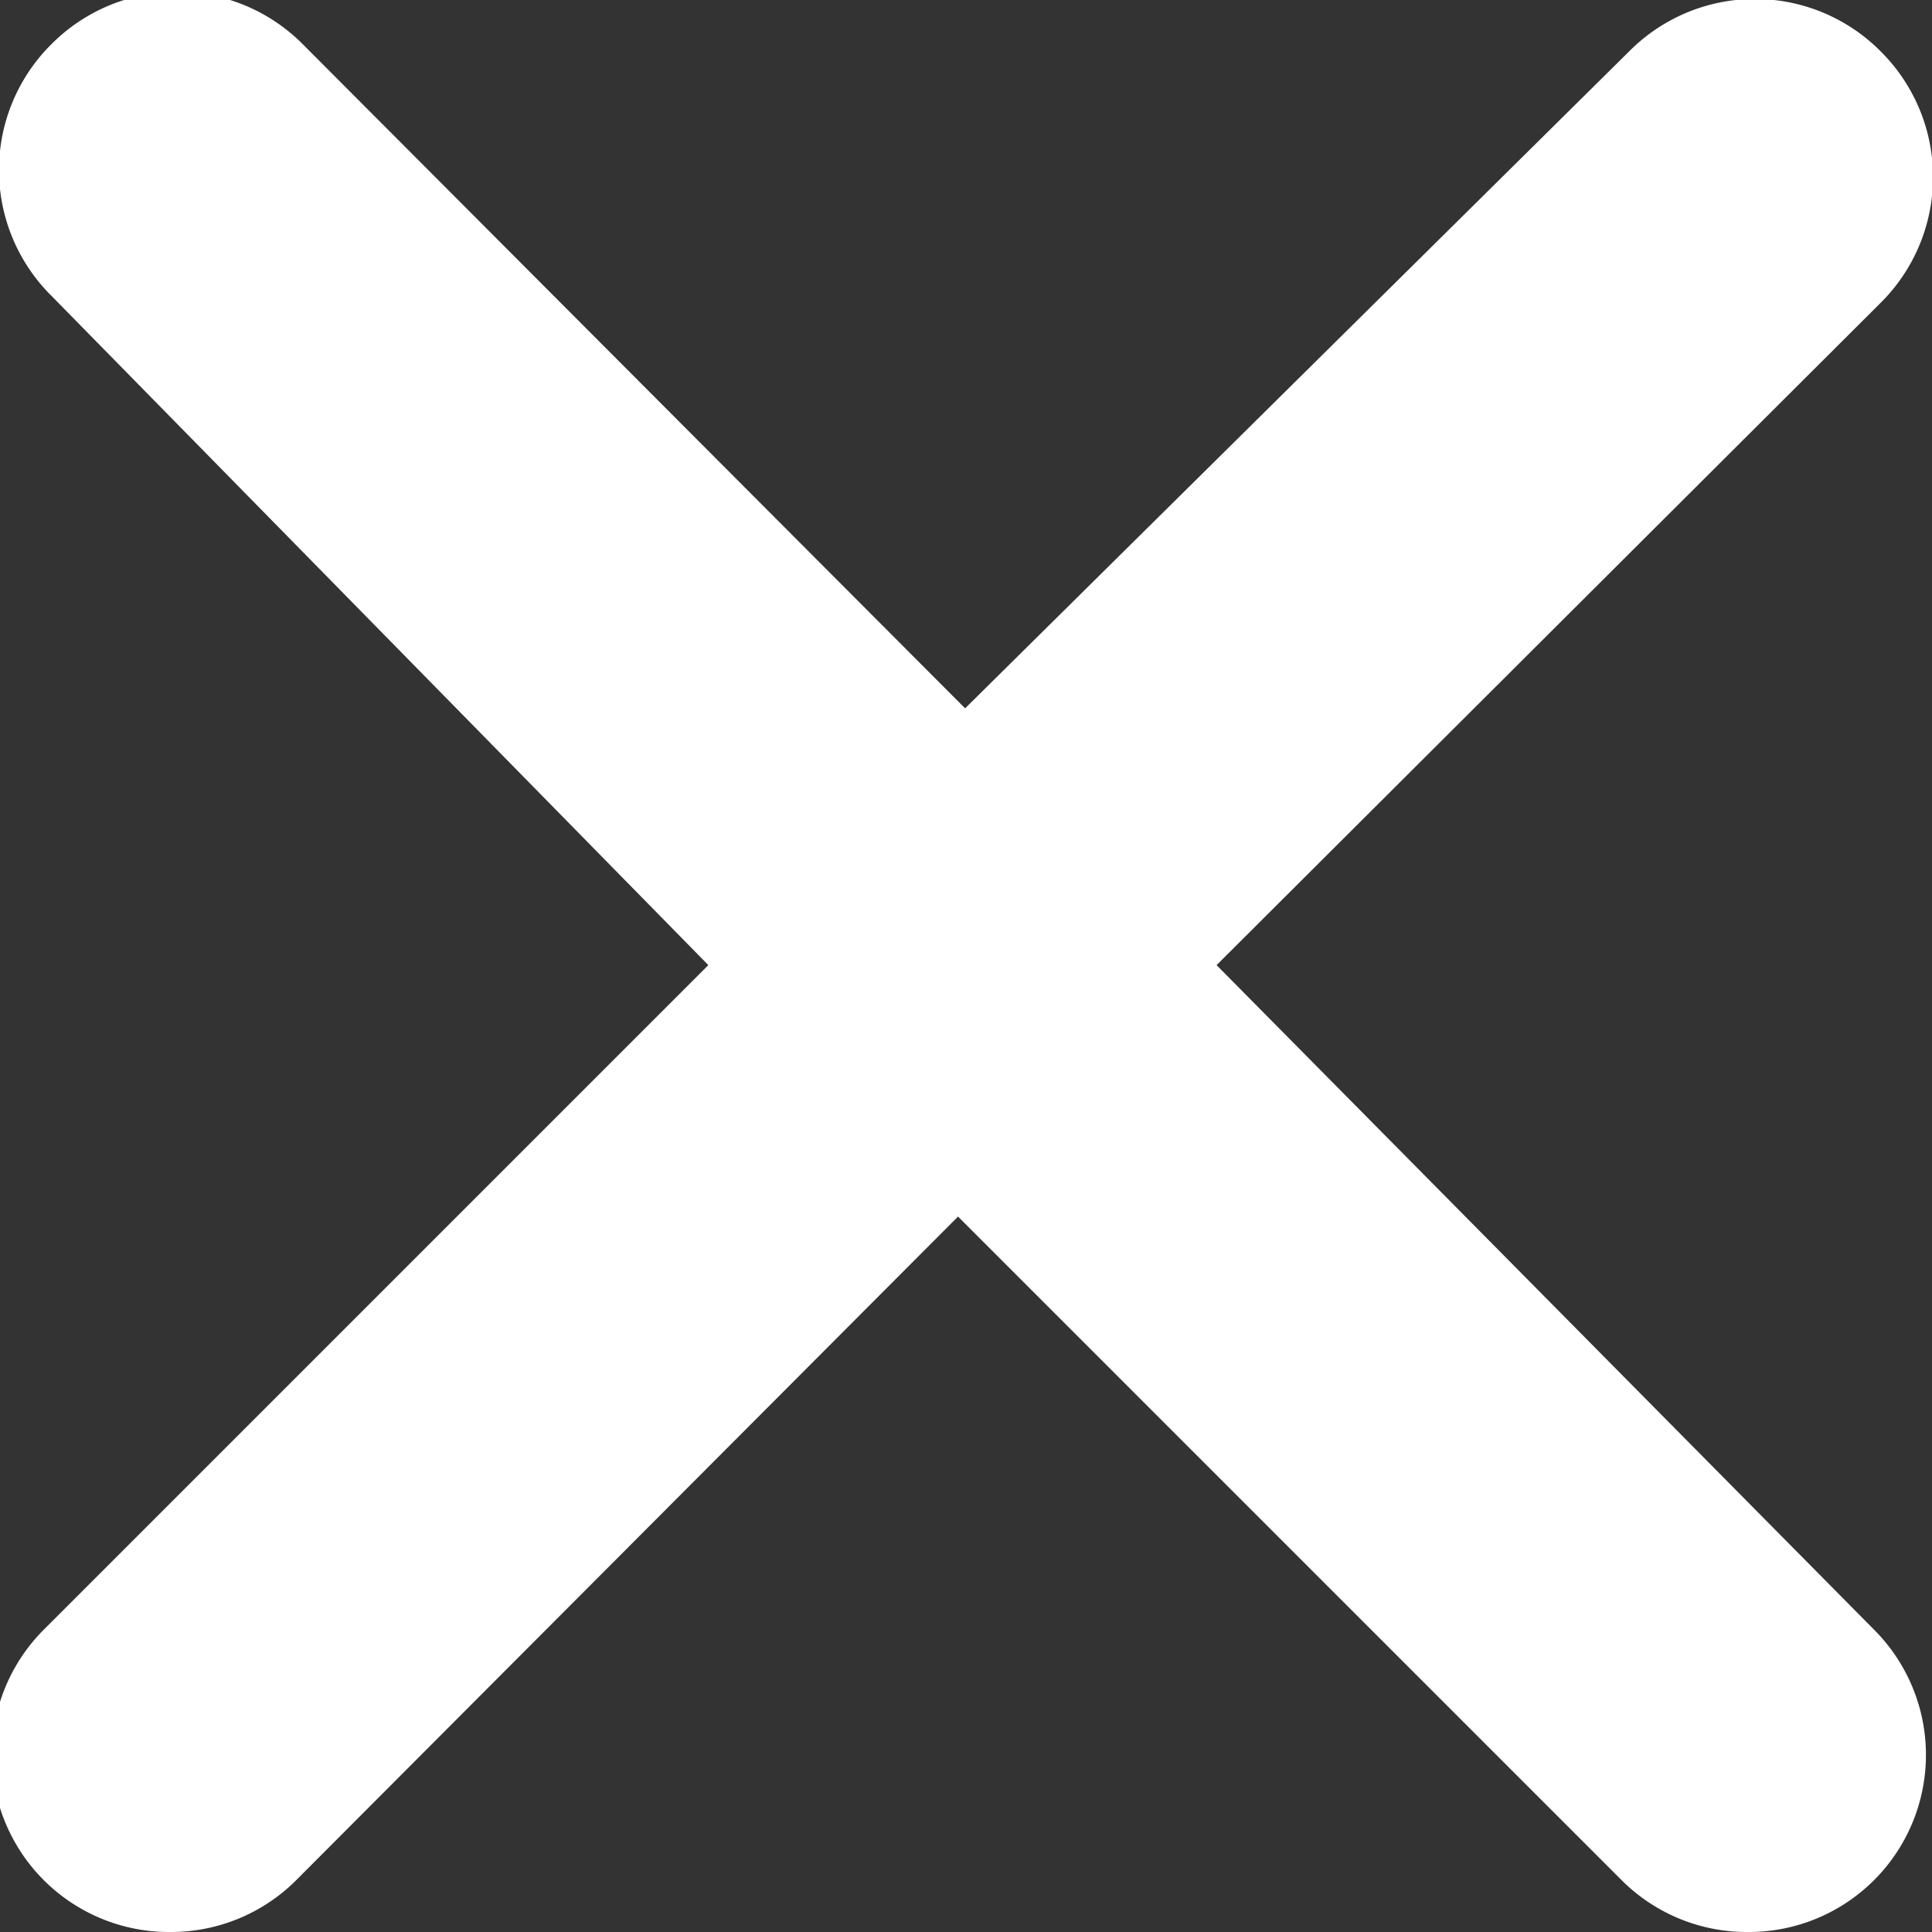
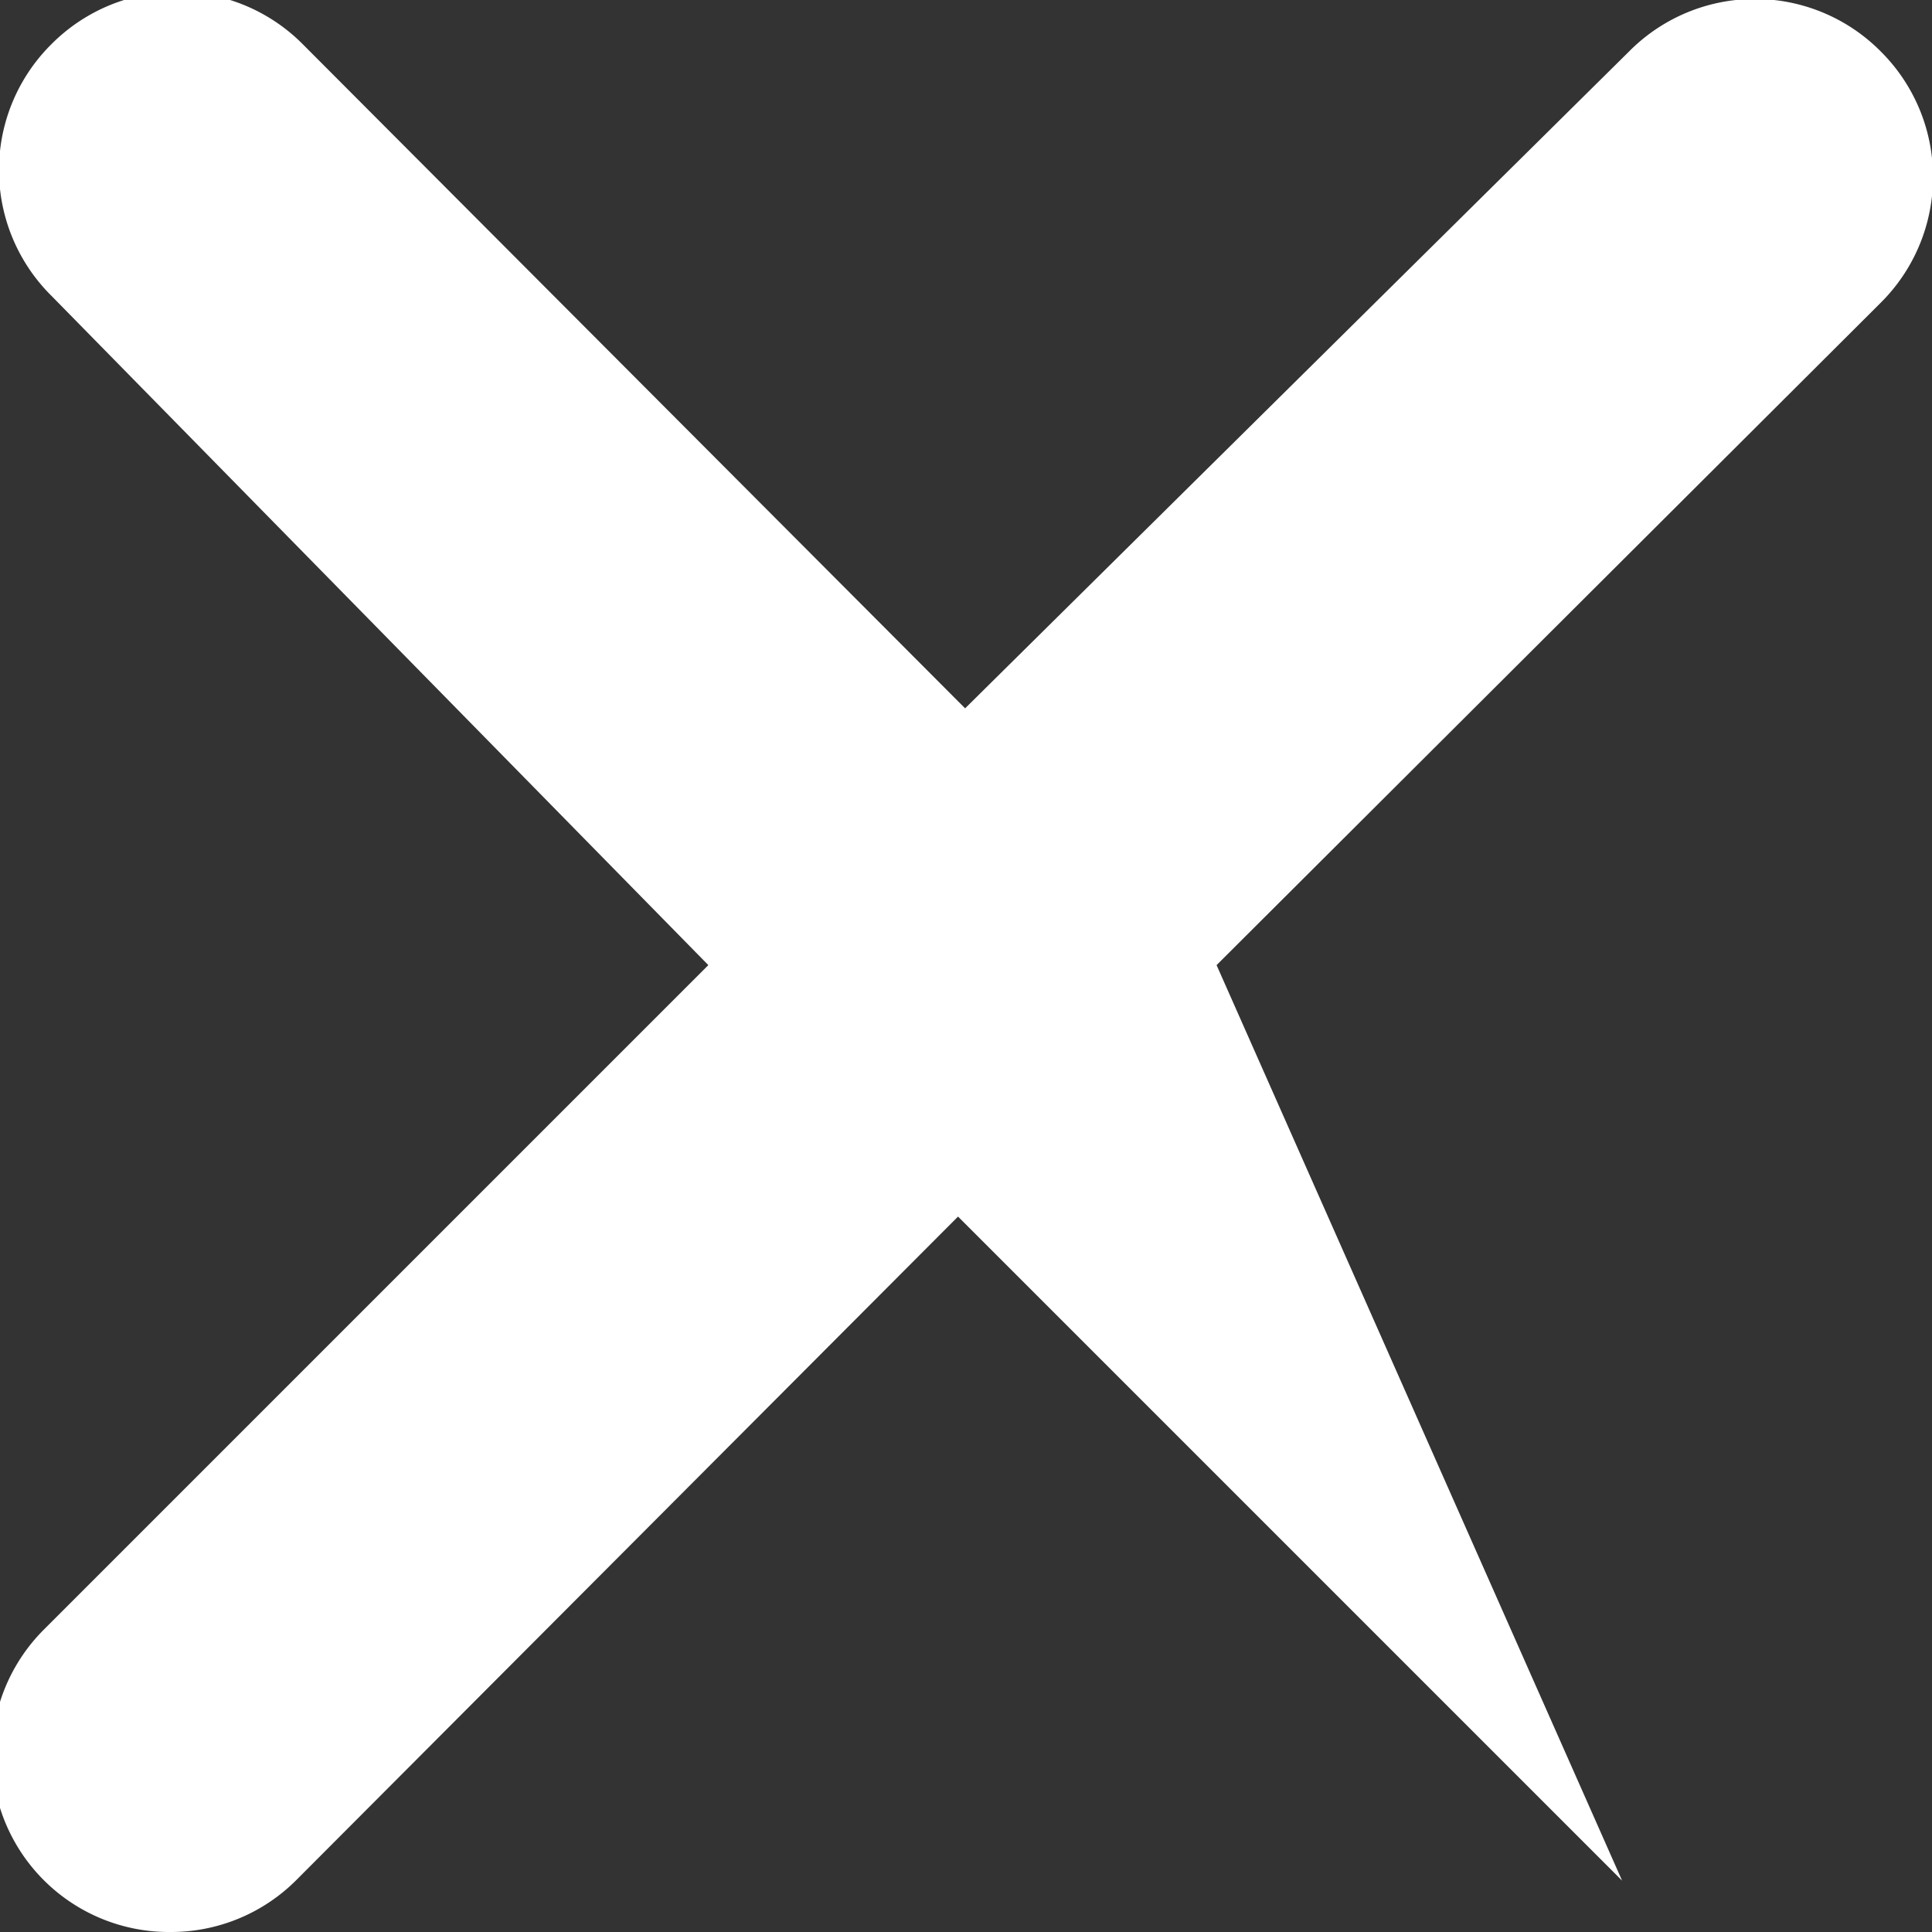
<svg xmlns="http://www.w3.org/2000/svg" viewBox="0 0 10.91 10.91">
  <rect x="0" y="0" width="10.91" height="10.91" fill="#333333" stroke="none" />
  <defs>
    <style>.cls-1{fill:#fff;}</style>
  </defs>
  <title>close-btn</title>
  <g id="Layer_2" data-name="Layer 2">
    <g id="calendarpattern_Image" data-name="calendarpattern Image">
-       <path class="cls-1" d="M-82.13-83.55l3.75-3.74a1,1,0,0,0,0-1.42,1,1,0,0,0-1.42,0L-83.55-85l-3.74-3.75a1,1,0,0,0-1.42,0,1,1,0,0,0,0,1.42L-85-83.55l-3.75,3.75a1,1,0,0,0,0,1.42,1,1,0,0,0,.71.29,1,1,0,0,0,.71-.29l3.74-3.75,3.75,3.75a1,1,0,0,0,.71.29,1,1,0,0,0,.71-.29,1,1,0,0,0,0-1.42Z" transform="translate(89 89)" />
+       <path class="cls-1" d="M-82.13-83.55l3.75-3.74a1,1,0,0,0,0-1.42,1,1,0,0,0-1.42,0L-83.55-85l-3.74-3.75a1,1,0,0,0-1.42,0,1,1,0,0,0,0,1.42L-85-83.55l-3.75,3.75a1,1,0,0,0,0,1.42,1,1,0,0,0,.71.29,1,1,0,0,0,.71-.29l3.74-3.75,3.75,3.75Z" transform="translate(89 89)" />
    </g>
  </g>
</svg>